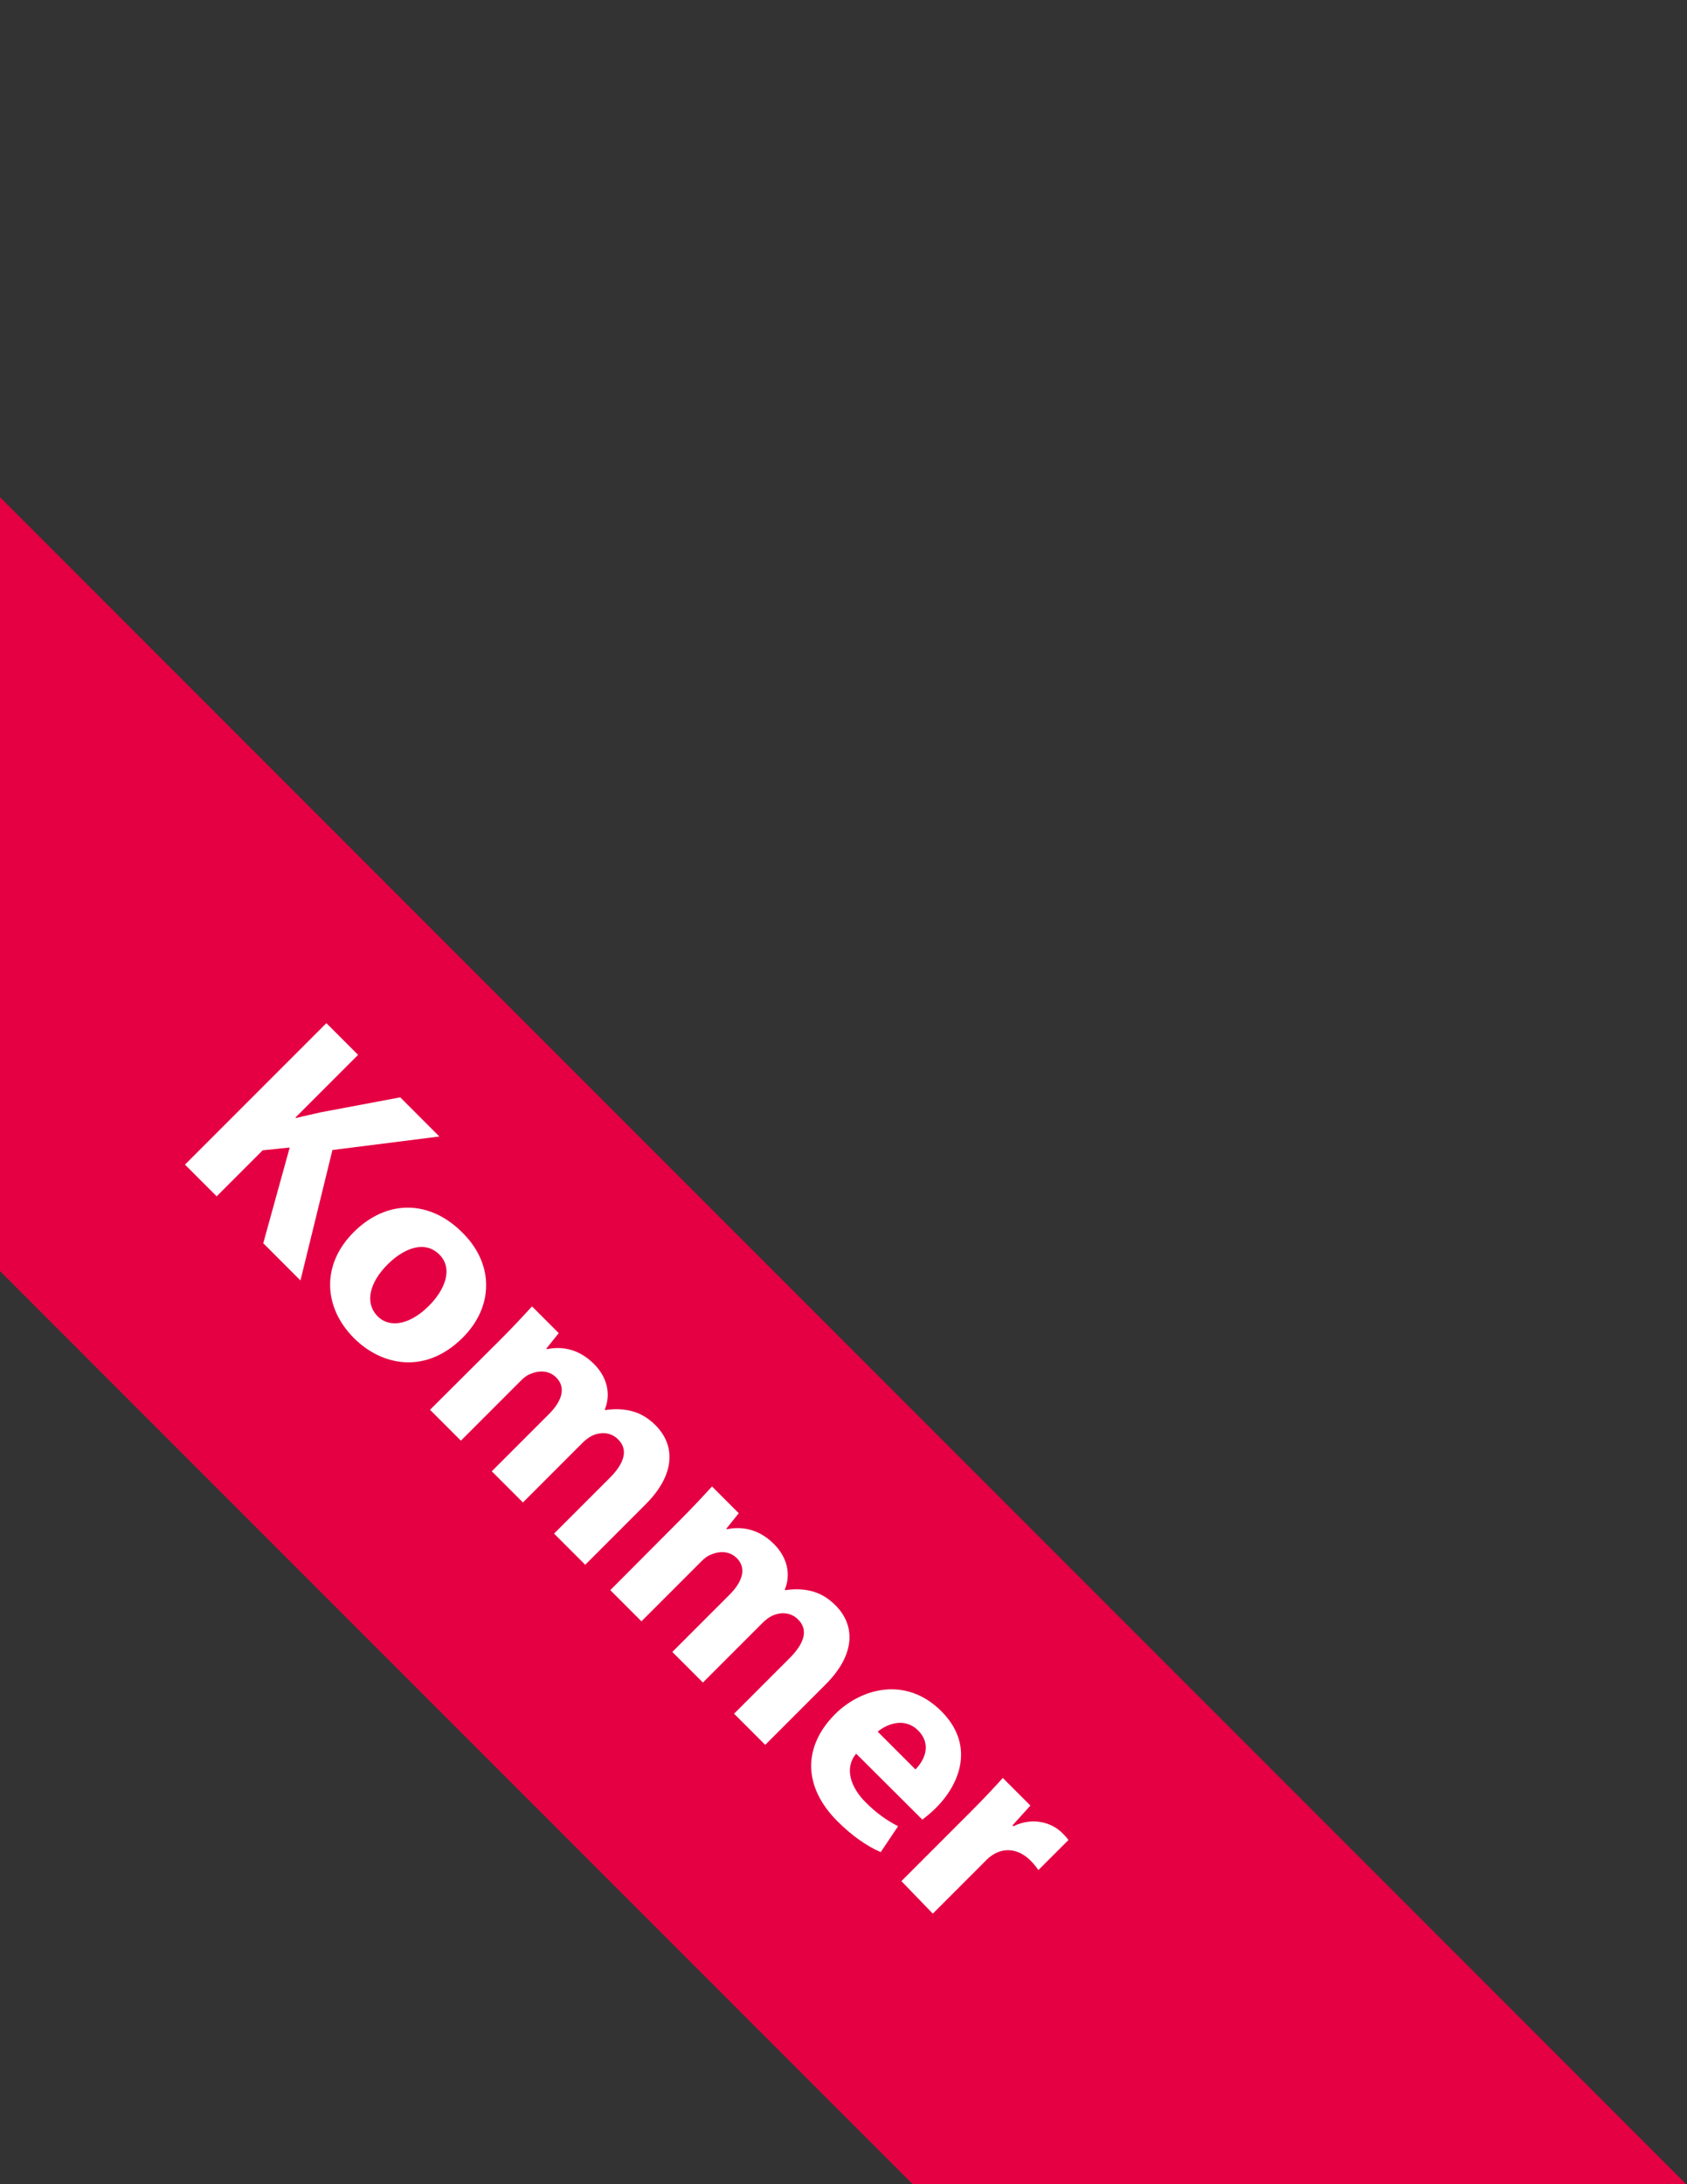
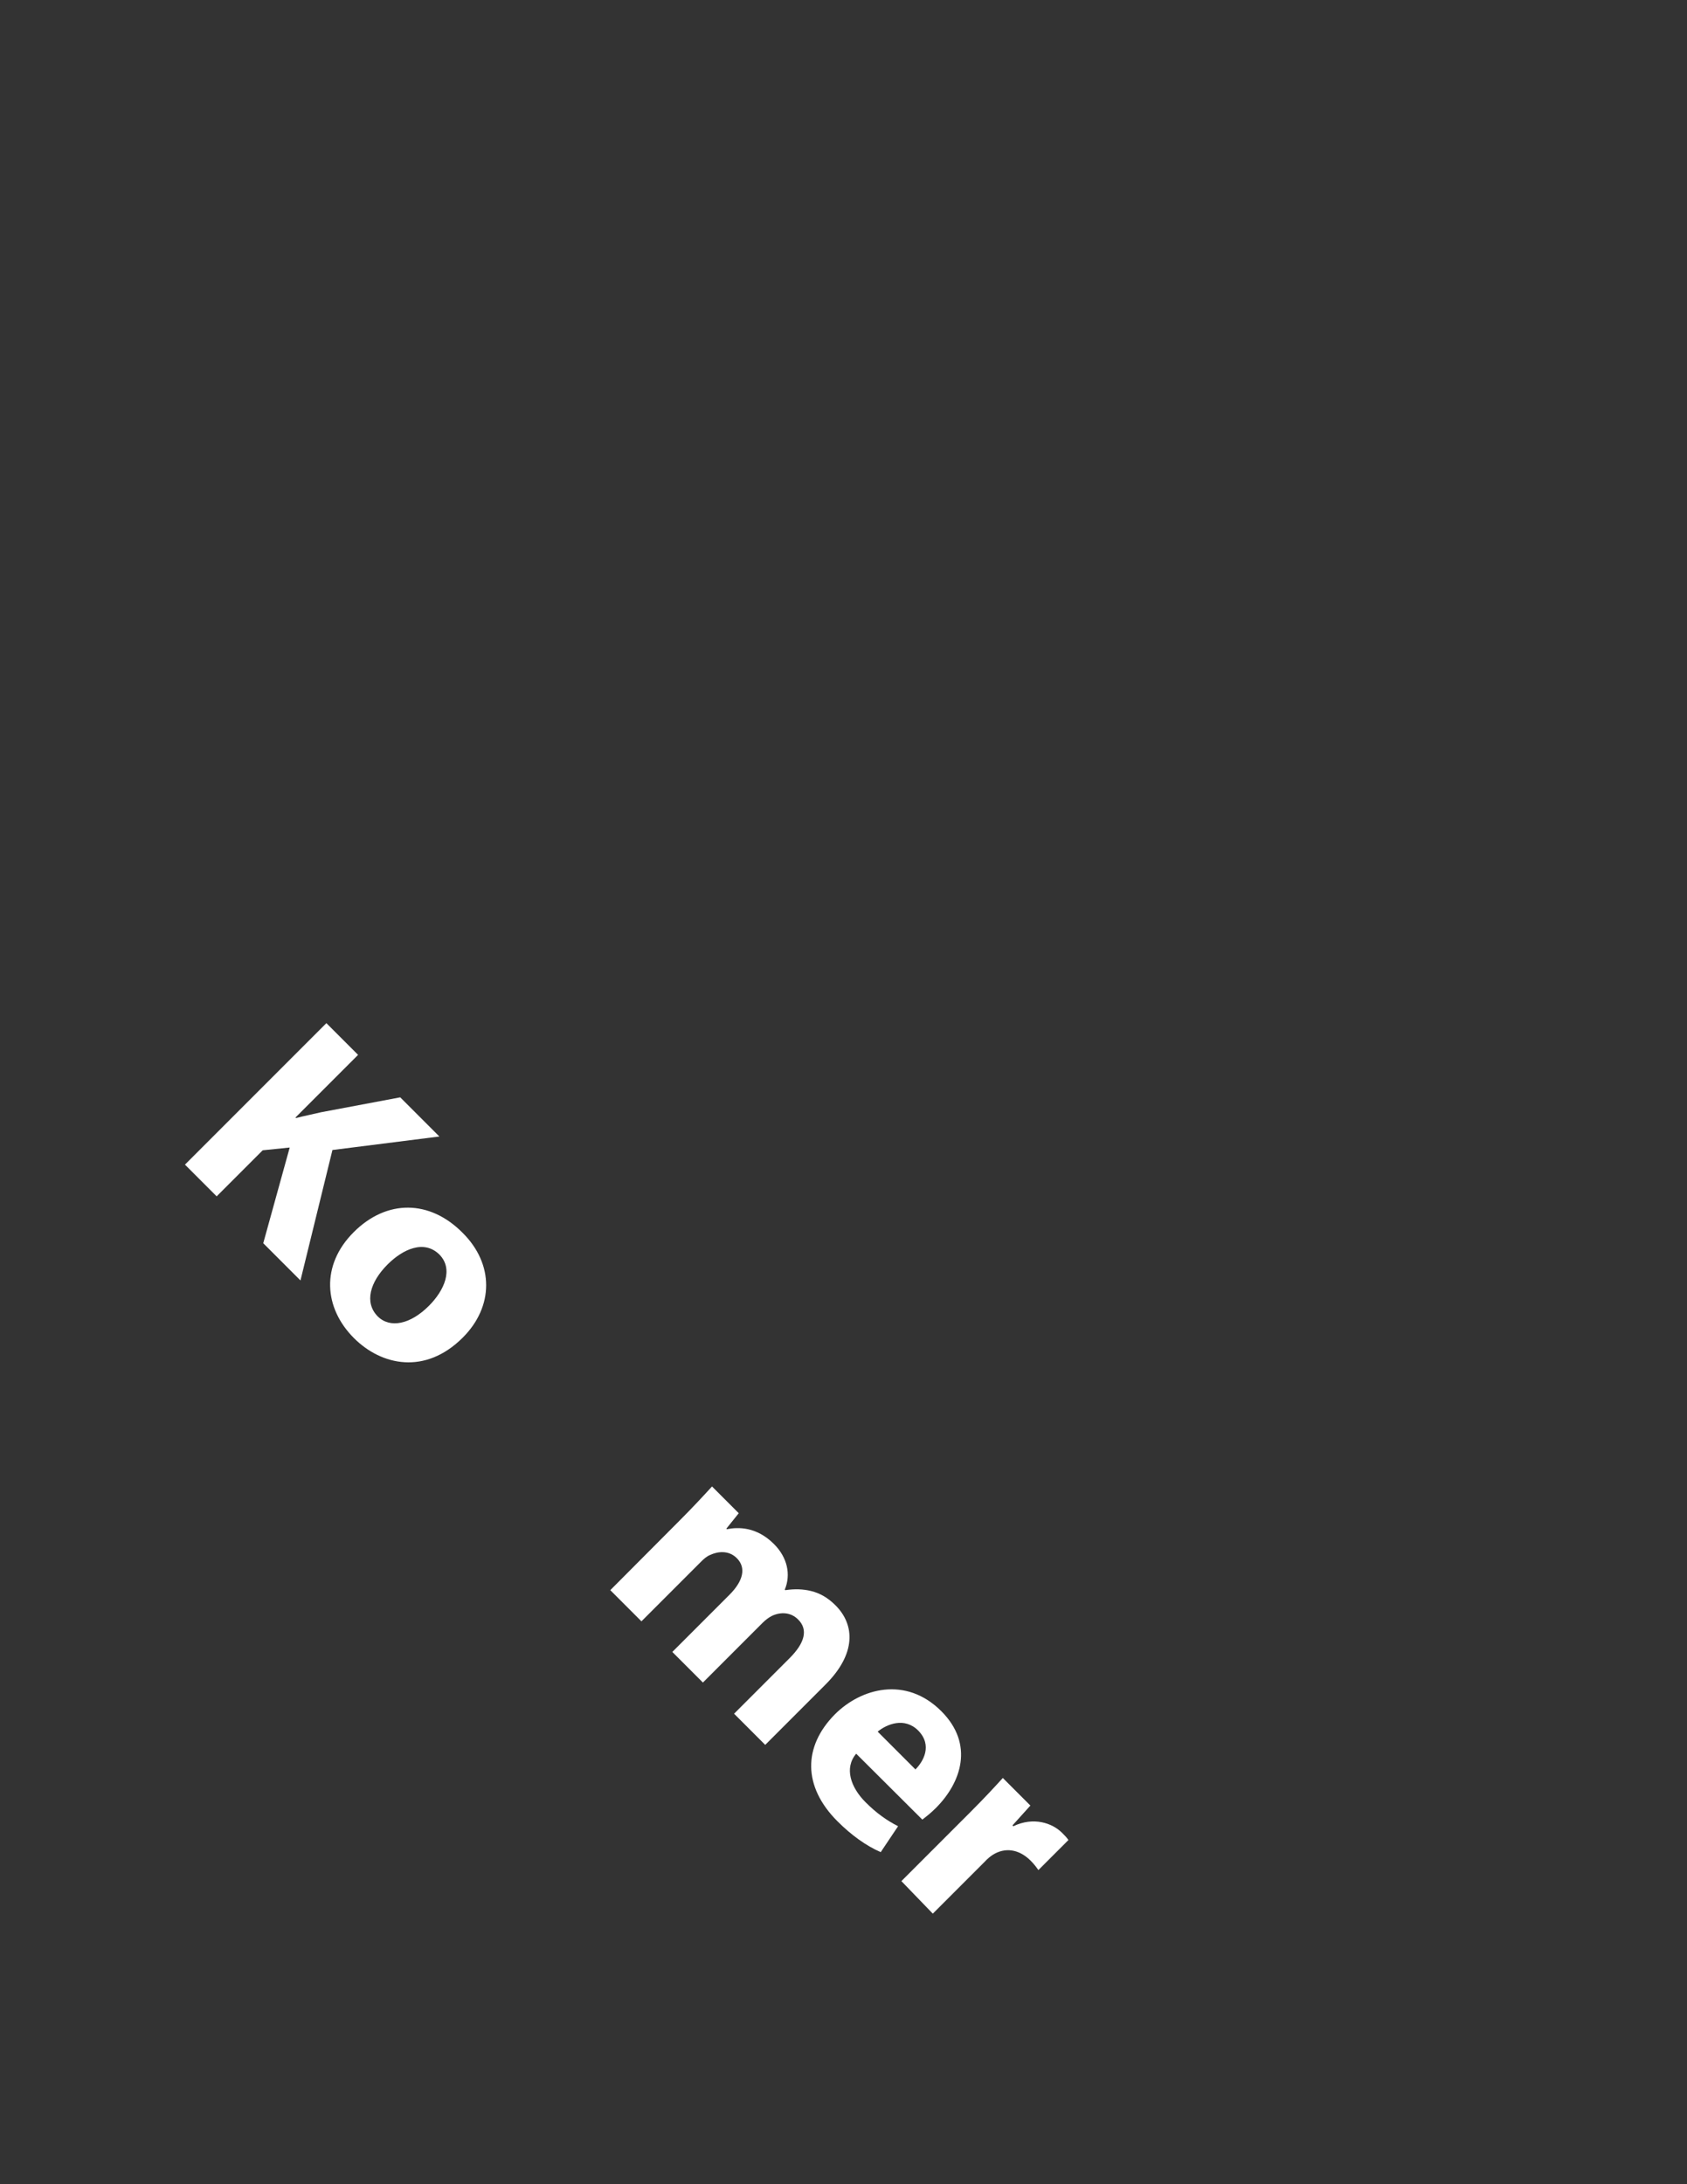
<svg xmlns="http://www.w3.org/2000/svg" version="1.1" id="Layer_1" x="0px" y="0px" viewBox="0 0 612 792" style="enable-background:new 0 0 612 792;" xml:space="preserve">
  <rect x="0" y="0" width="612" height="792" fill="#333333" stroke="none" />
  <style type="text/css">
	.st0{fill-rule:evenodd;clip-rule:evenodd;fill:#E50043;}
	.st1{fill:#FFFFFF;}
</style>
-   <path class="st0" d="M611.7,792H331.1L0,460.9V180.3L611.7,792z" />
  <g>
    <path class="st1" d="M118.4,371l11.5,11.5l-22.7,22.7l0.2,0.2c3.1-0.8,6.2-1.4,9.1-2.1l28.7-5.4l14.2,14.2l-38.8,4.9l-11.6,47.3   l-13.5-13.5l9.6-34.7l-9.8,1l-16.7,16.7l-11.5-11.5L118.4,371z" />
    <path class="st1" d="M167.9,485c-13.6,13.6-29.5,10.2-39.5,0.2c-10.9-10.9-12.1-26.4-0.1-38.4s27.6-11.8,39.5,0.2   C179.3,458.4,179.1,473.8,167.9,485z M140.6,458.5c-6.4,6.4-8.5,13.8-3.6,18.8c4.5,4.5,11.9,2.9,18.6-3.8c5.6-5.6,9-13.3,3.8-18.6   C153.8,449.4,146.1,453,140.6,458.5z" />
-     <path class="st1" d="M181.4,485.9c4.6-4.6,8.4-8.7,11.6-12.2l9.7,9.7l-4.5,5.6l0.2,0.2c4-0.8,10.7-1,17.1,5.4   c4.8,4.8,6.2,11,3.9,16.5l0.2,0.2c3.3-0.5,6.5-0.4,9.3,0.3c3.3,0.8,6.2,2.5,8.9,5.2c7.1,7.1,7.5,17.6-3.6,28.7l-21.9,21.9   L201,556.1l20.2-20.2c5.4-5.4,6.8-10.3,3-14c-2.7-2.7-6.4-2.7-9.4-1.3c-1.1,0.5-2.5,1.6-3.4,2.5l-21.7,21.7l-11.3-11.3l20.8-20.8   c4.7-4.7,6.2-9.6,2.6-13.2c-3-3-7-2.4-9.6-1.2c-1.3,0.5-2.4,1.5-3.3,2.4l-21.7,21.7L156,511.2L181.4,485.9z" />
    <path class="st1" d="M246.7,551.2c4.6-4.6,8.4-8.7,11.6-12.2l9.7,9.7l-4.5,5.6l0.2,0.2c4-0.8,10.7-1,17.1,5.4   c4.8,4.8,6.2,11,3.9,16.5l0.2,0.2c3.3-0.5,6.5-0.4,9.3,0.3c3.3,0.8,6.2,2.5,8.9,5.2c7.1,7.1,7.5,17.6-3.6,28.7l-21.9,21.9   l-11.3-11.3l20.2-20.2c5.4-5.4,6.8-10.3,3-14c-2.7-2.7-6.4-2.7-9.4-1.3c-1.1,0.5-2.5,1.6-3.4,2.5l-21.7,21.7L243.9,599l20.8-20.8   c4.7-4.7,6.2-9.6,2.6-13.2c-3-3-7-2.4-9.6-1.2c-1.3,0.5-2.4,1.5-3.3,2.4l-21.7,21.7l-11.3-11.3L246.7,551.2z" />
    <path class="st1" d="M310.6,635.9c-4.4,5.2-2,12.2,3.4,17.6c4,4,7.7,6.6,11.8,8.7l-6.3,9.4c-5.3-2.3-10.7-6.2-15.7-11.2   c-12.6-12.6-12.5-27.1-0.9-38.8c9.4-9.4,25.7-14,38.6-1.1c12,12,7.2,25.9-2,35.1c-2,2-4,3.5-4.9,4.2L310.6,635.9z M332.1,641.6   c2.8-2.8,6.3-8.7,1-14.1c-4.9-4.9-11.3-2.4-14.7,0.4L332.1,641.6z" />
    <path class="st1" d="M351.9,657.2c5.5-5.5,8.9-9.2,11.9-12.5l10,10l-6.5,7.2l0.3,0.3c7.3-3.5,14.1-1.2,17.7,2.4   c1.1,1.1,1.6,1.6,2.3,2.6l-10.9,10.9c-0.7-1-1.5-2.1-2.8-3.4c-4.3-4.3-9.4-4.9-13.8-2.1c-0.9,0.6-1.9,1.4-2.8,2.4l-18.9,18.9   L327,682.1L351.9,657.2z" />
  </g>
</svg>